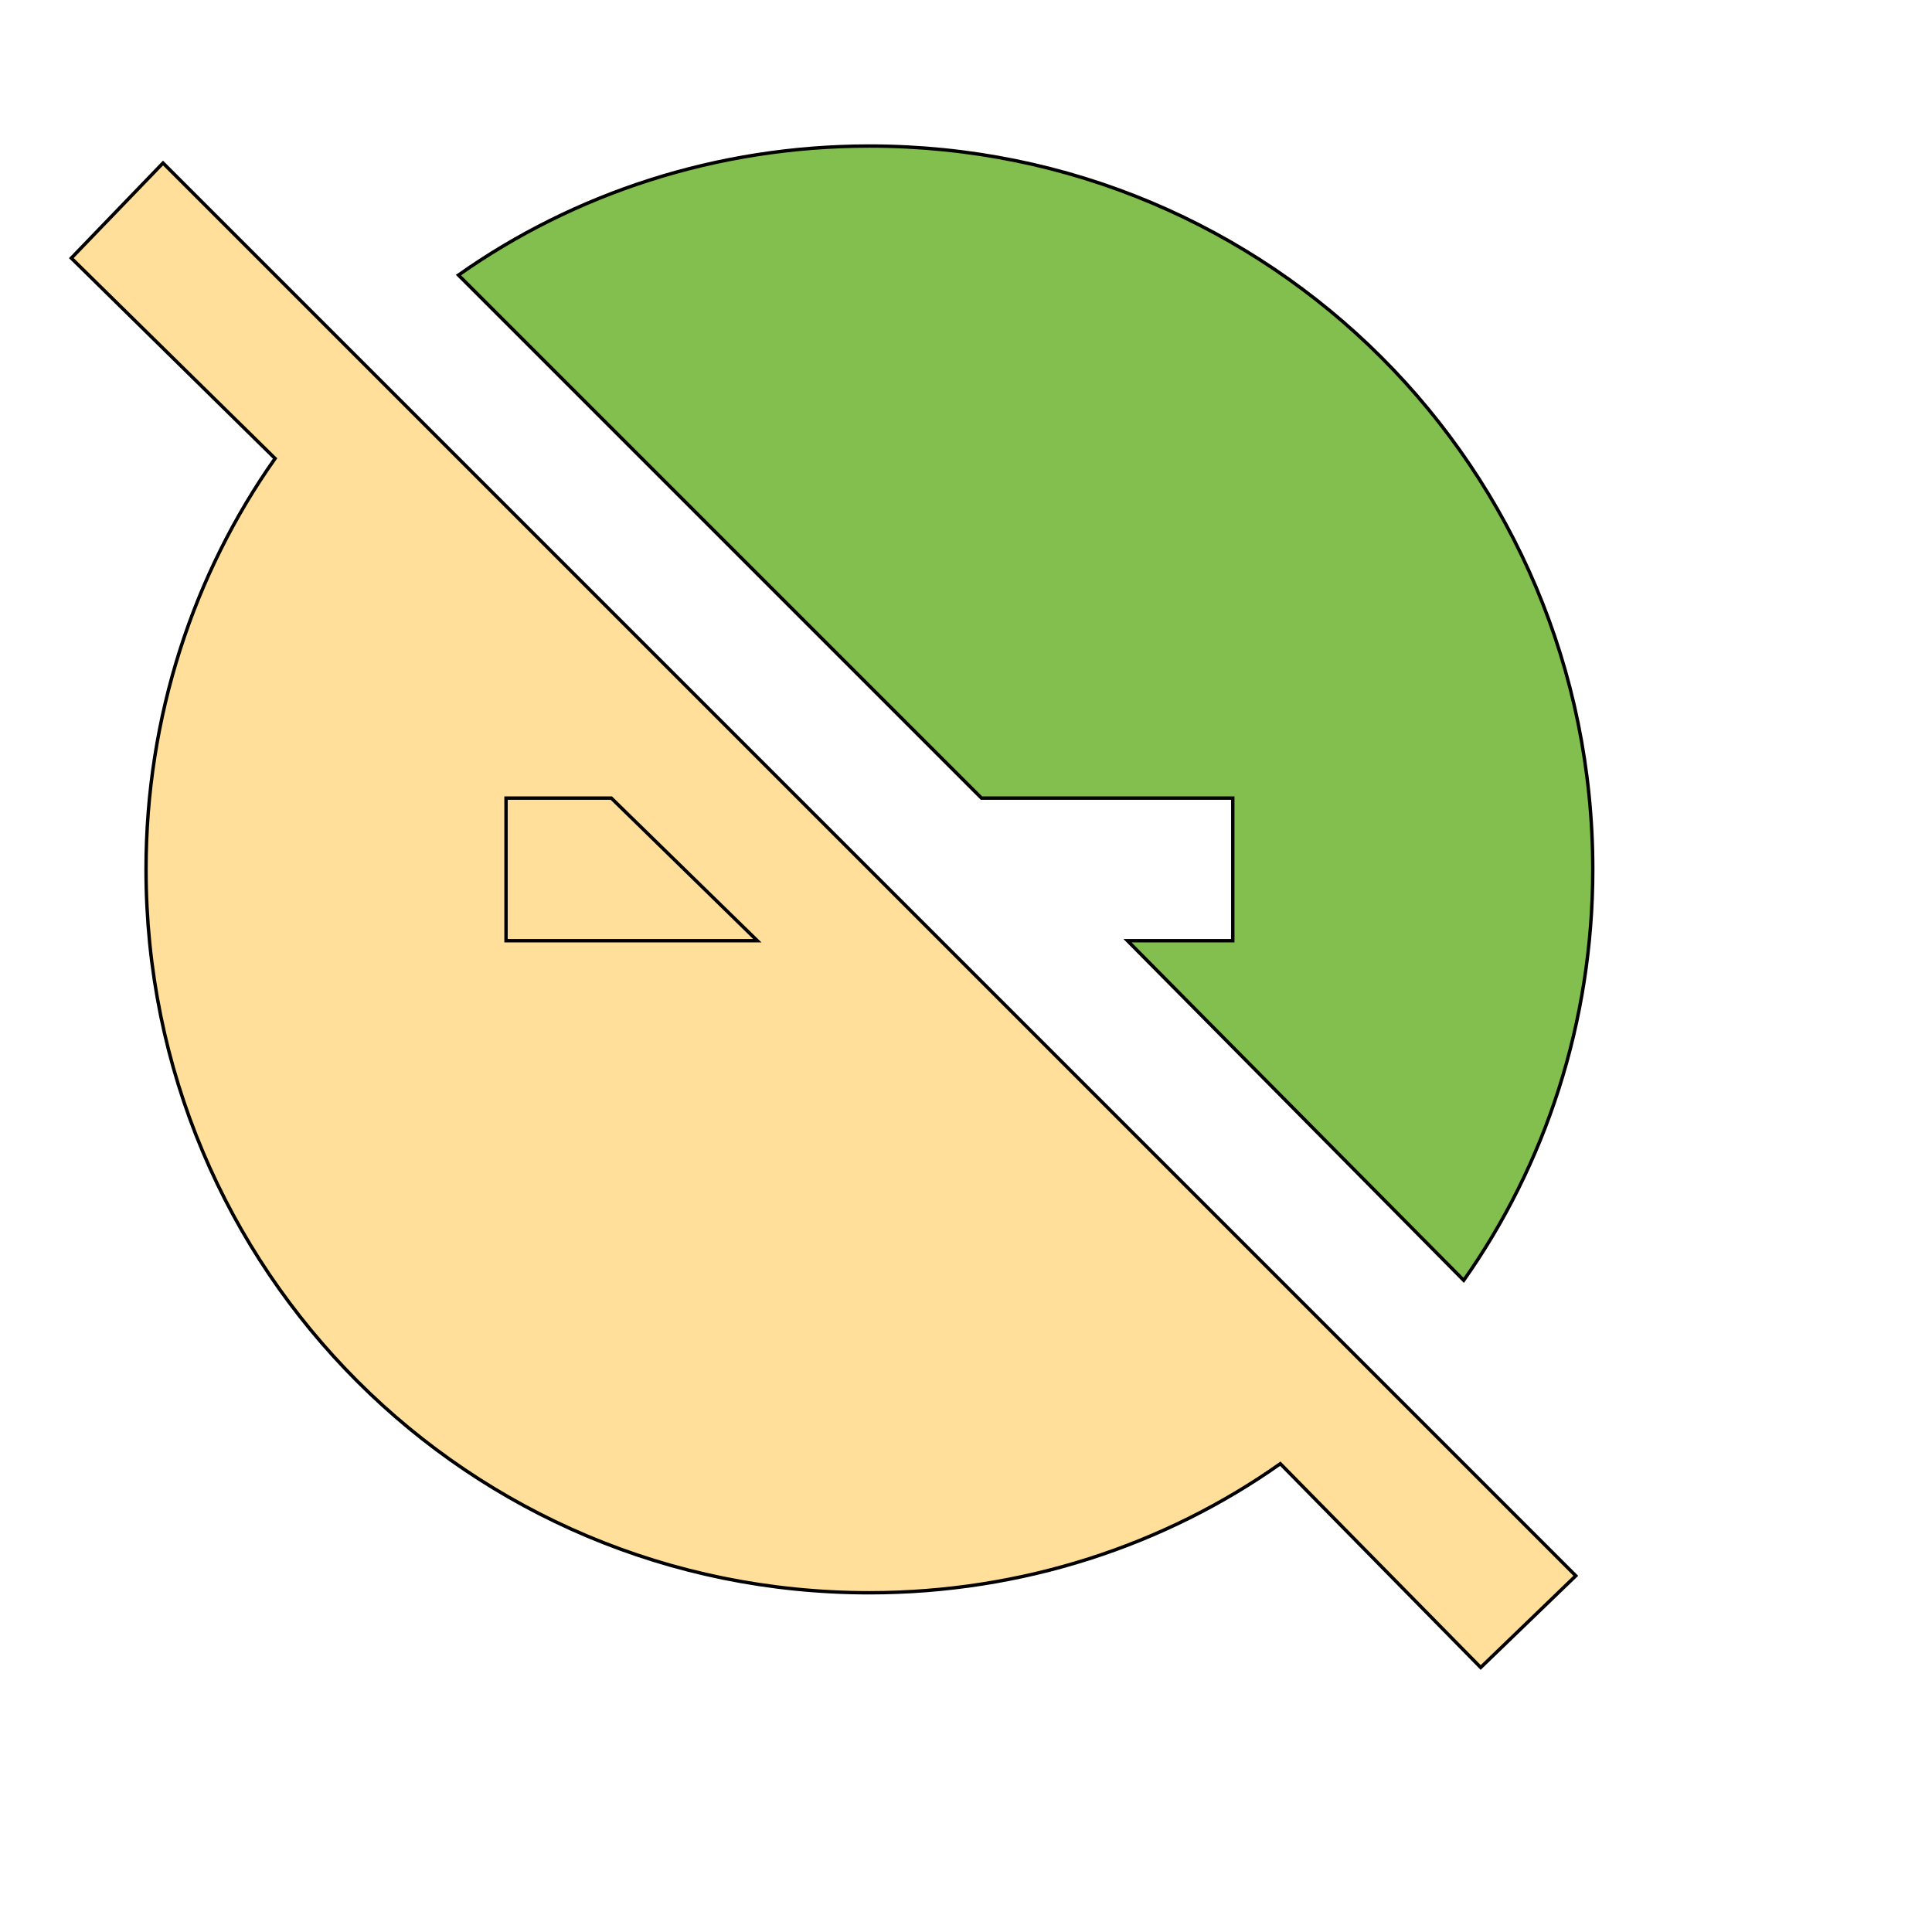
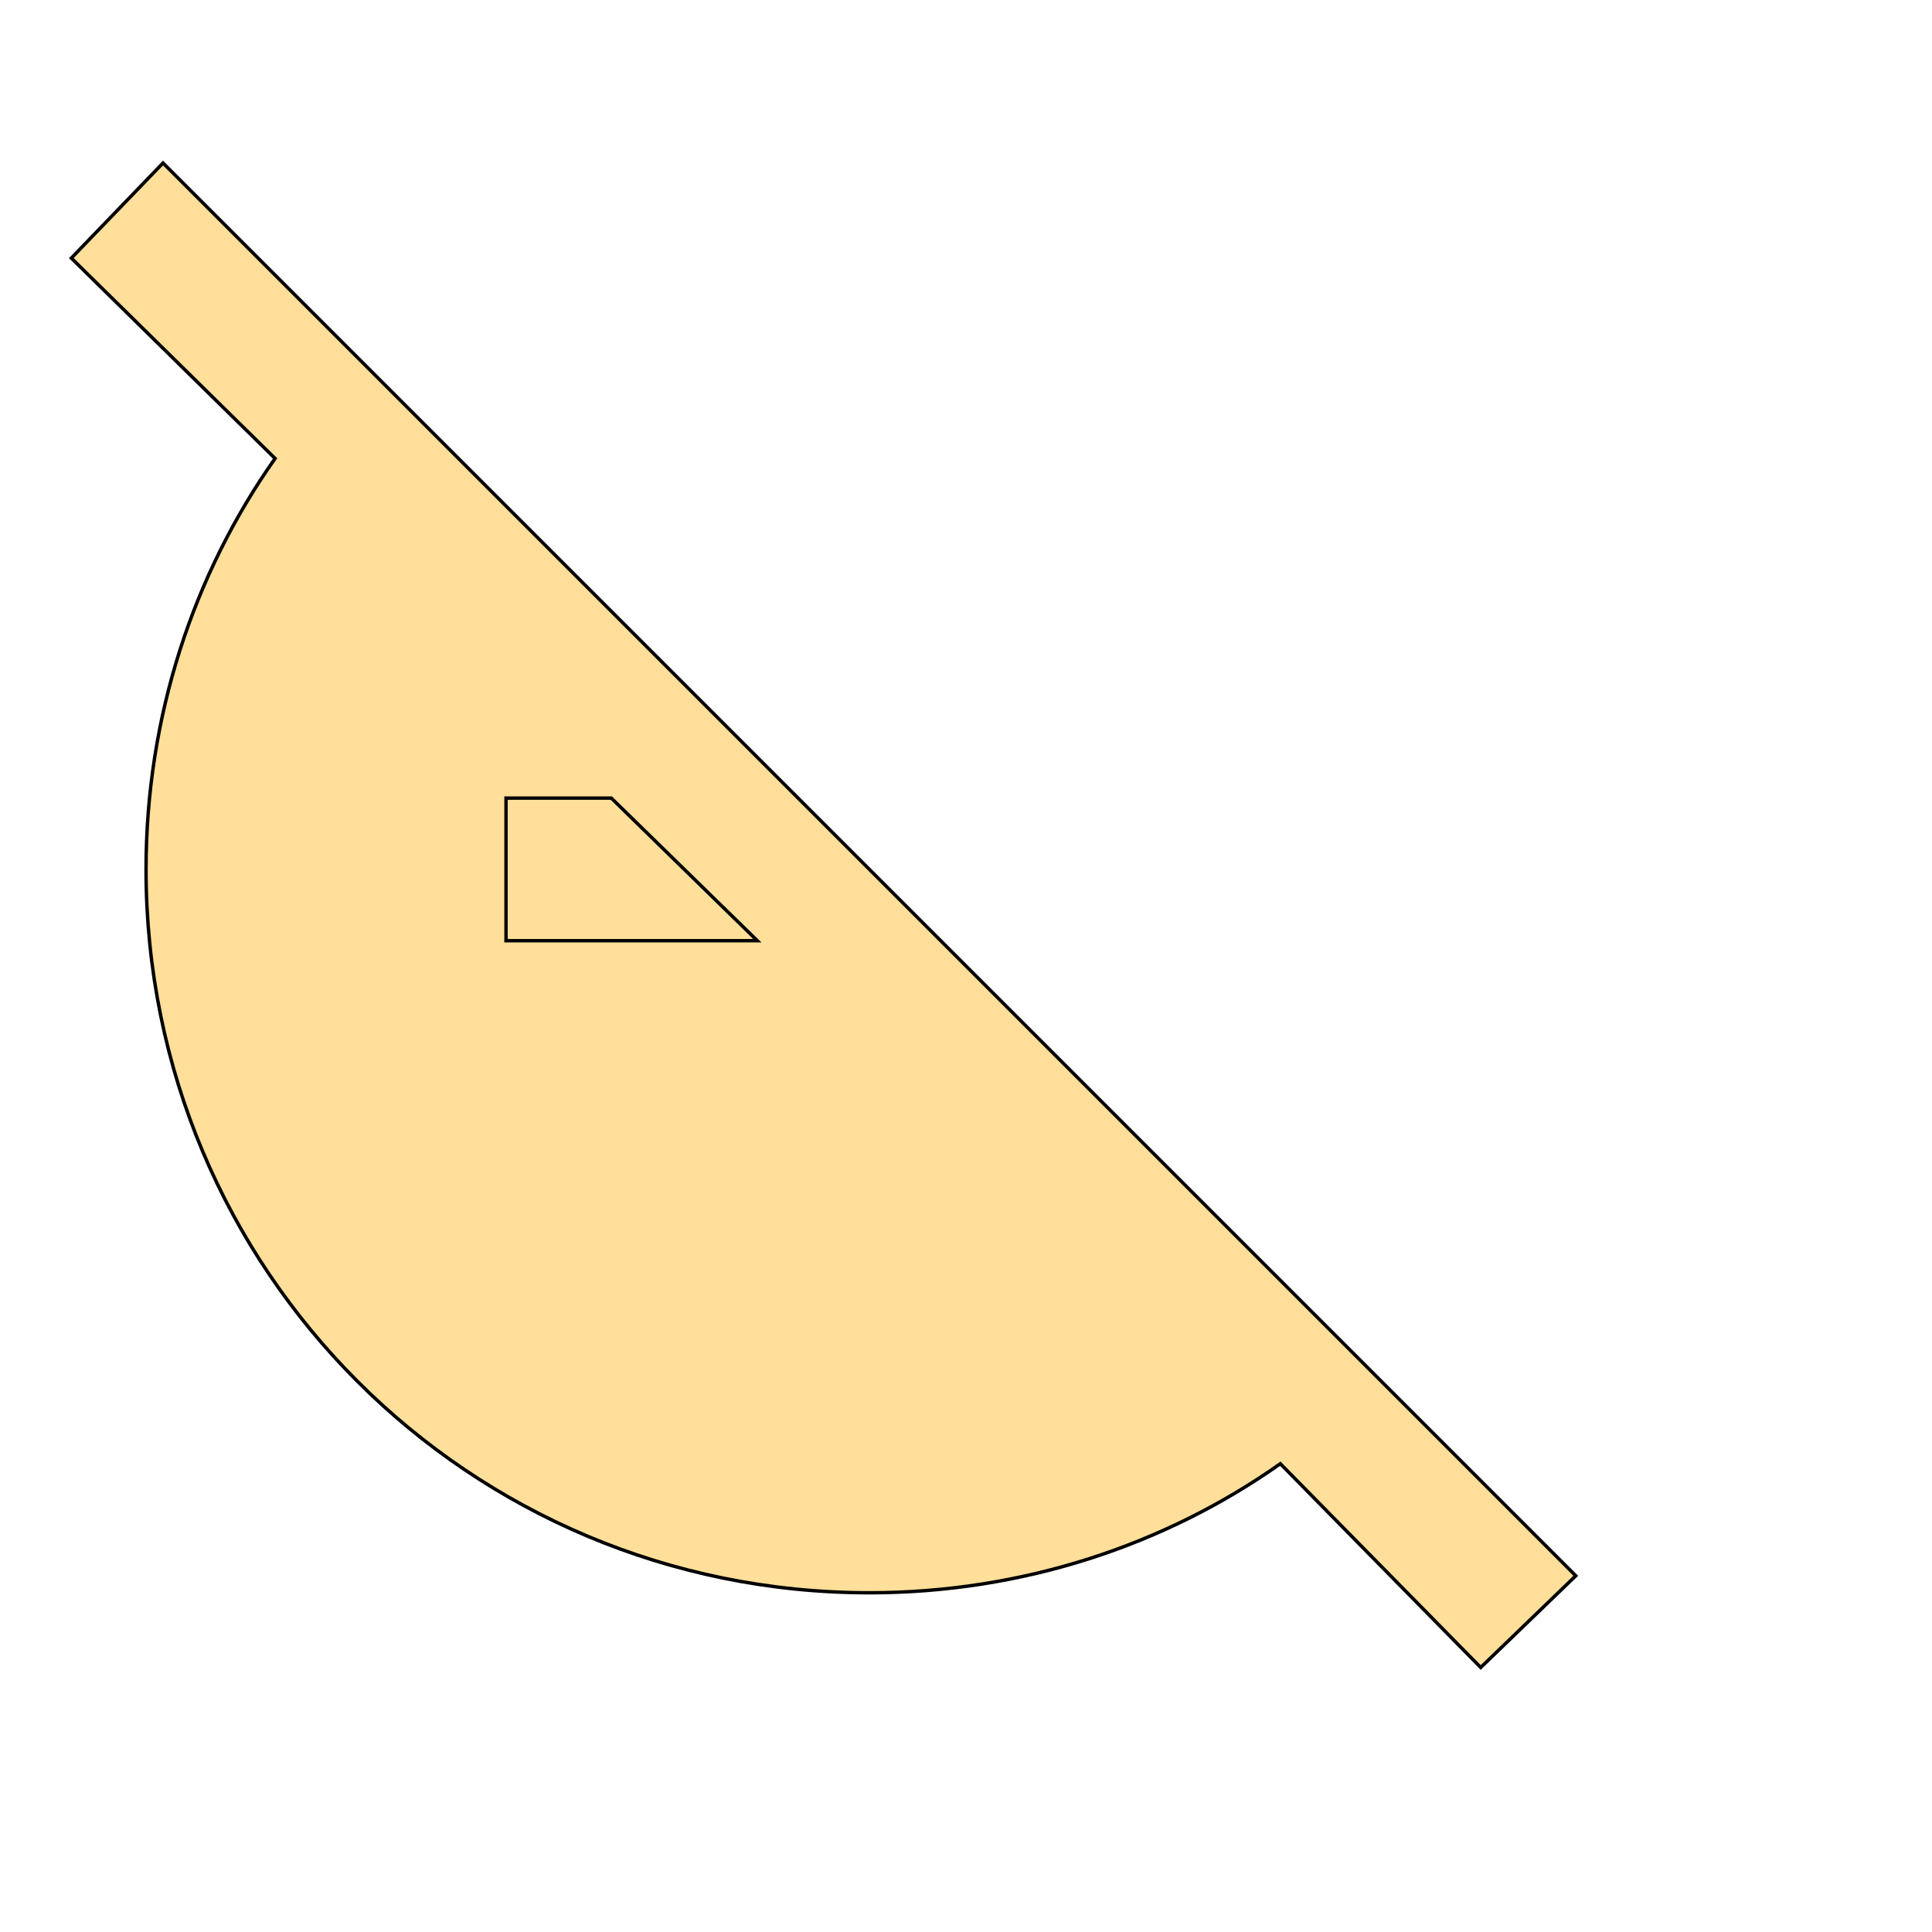
<svg xmlns="http://www.w3.org/2000/svg" id="th_wav_do-not-disturb-off" width="100%" height="100%" version="1.1" preserveAspectRatio="xMidYMin slice" data-uid="wav_do-not-disturb-off" data-keyword="wav_do-not-disturb-off" viewBox="0 0 512 512" transform="matrix(0.9,0,0,0.9,0,0)" data-colors="[&quot;#3aaa3a&quot;,&quot;#83bf4f&quot;,&quot;#ffdf99&quot;,&quot;#ffdf99&quot;]">
  <defs id="SvgjsDefs15757" fill="#3aaa3a" />
-   <path id="th_wav_do-not-disturb-off_0" d="M363 235L363 277L332 277L431 377C455 343 469 301 469 256C469 138 374 43 256 43C211 43 169 57 135 81L289 235L363 235Z " fill-rule="evenodd" fill="#83bf4f" stroke-width="1" stroke="#000000" />
  <path id="th_wav_do-not-disturb-off_1" d="M48 48L21 76L81 135C57 169 43 211 43 256C43 374 138 469 256 469C301 469 343 455 377 431L436 491L464 464Z " fill-rule="evenodd" fill="#ffdf99" stroke-width="1" stroke="#000000" />
  <path id="th_wav_do-not-disturb-off_2" d="M149 277L149 235L180 235L223 277Z " fill-rule="evenodd" fill="#ffdf99" stroke-width="1" stroke="#000000" />
</svg>